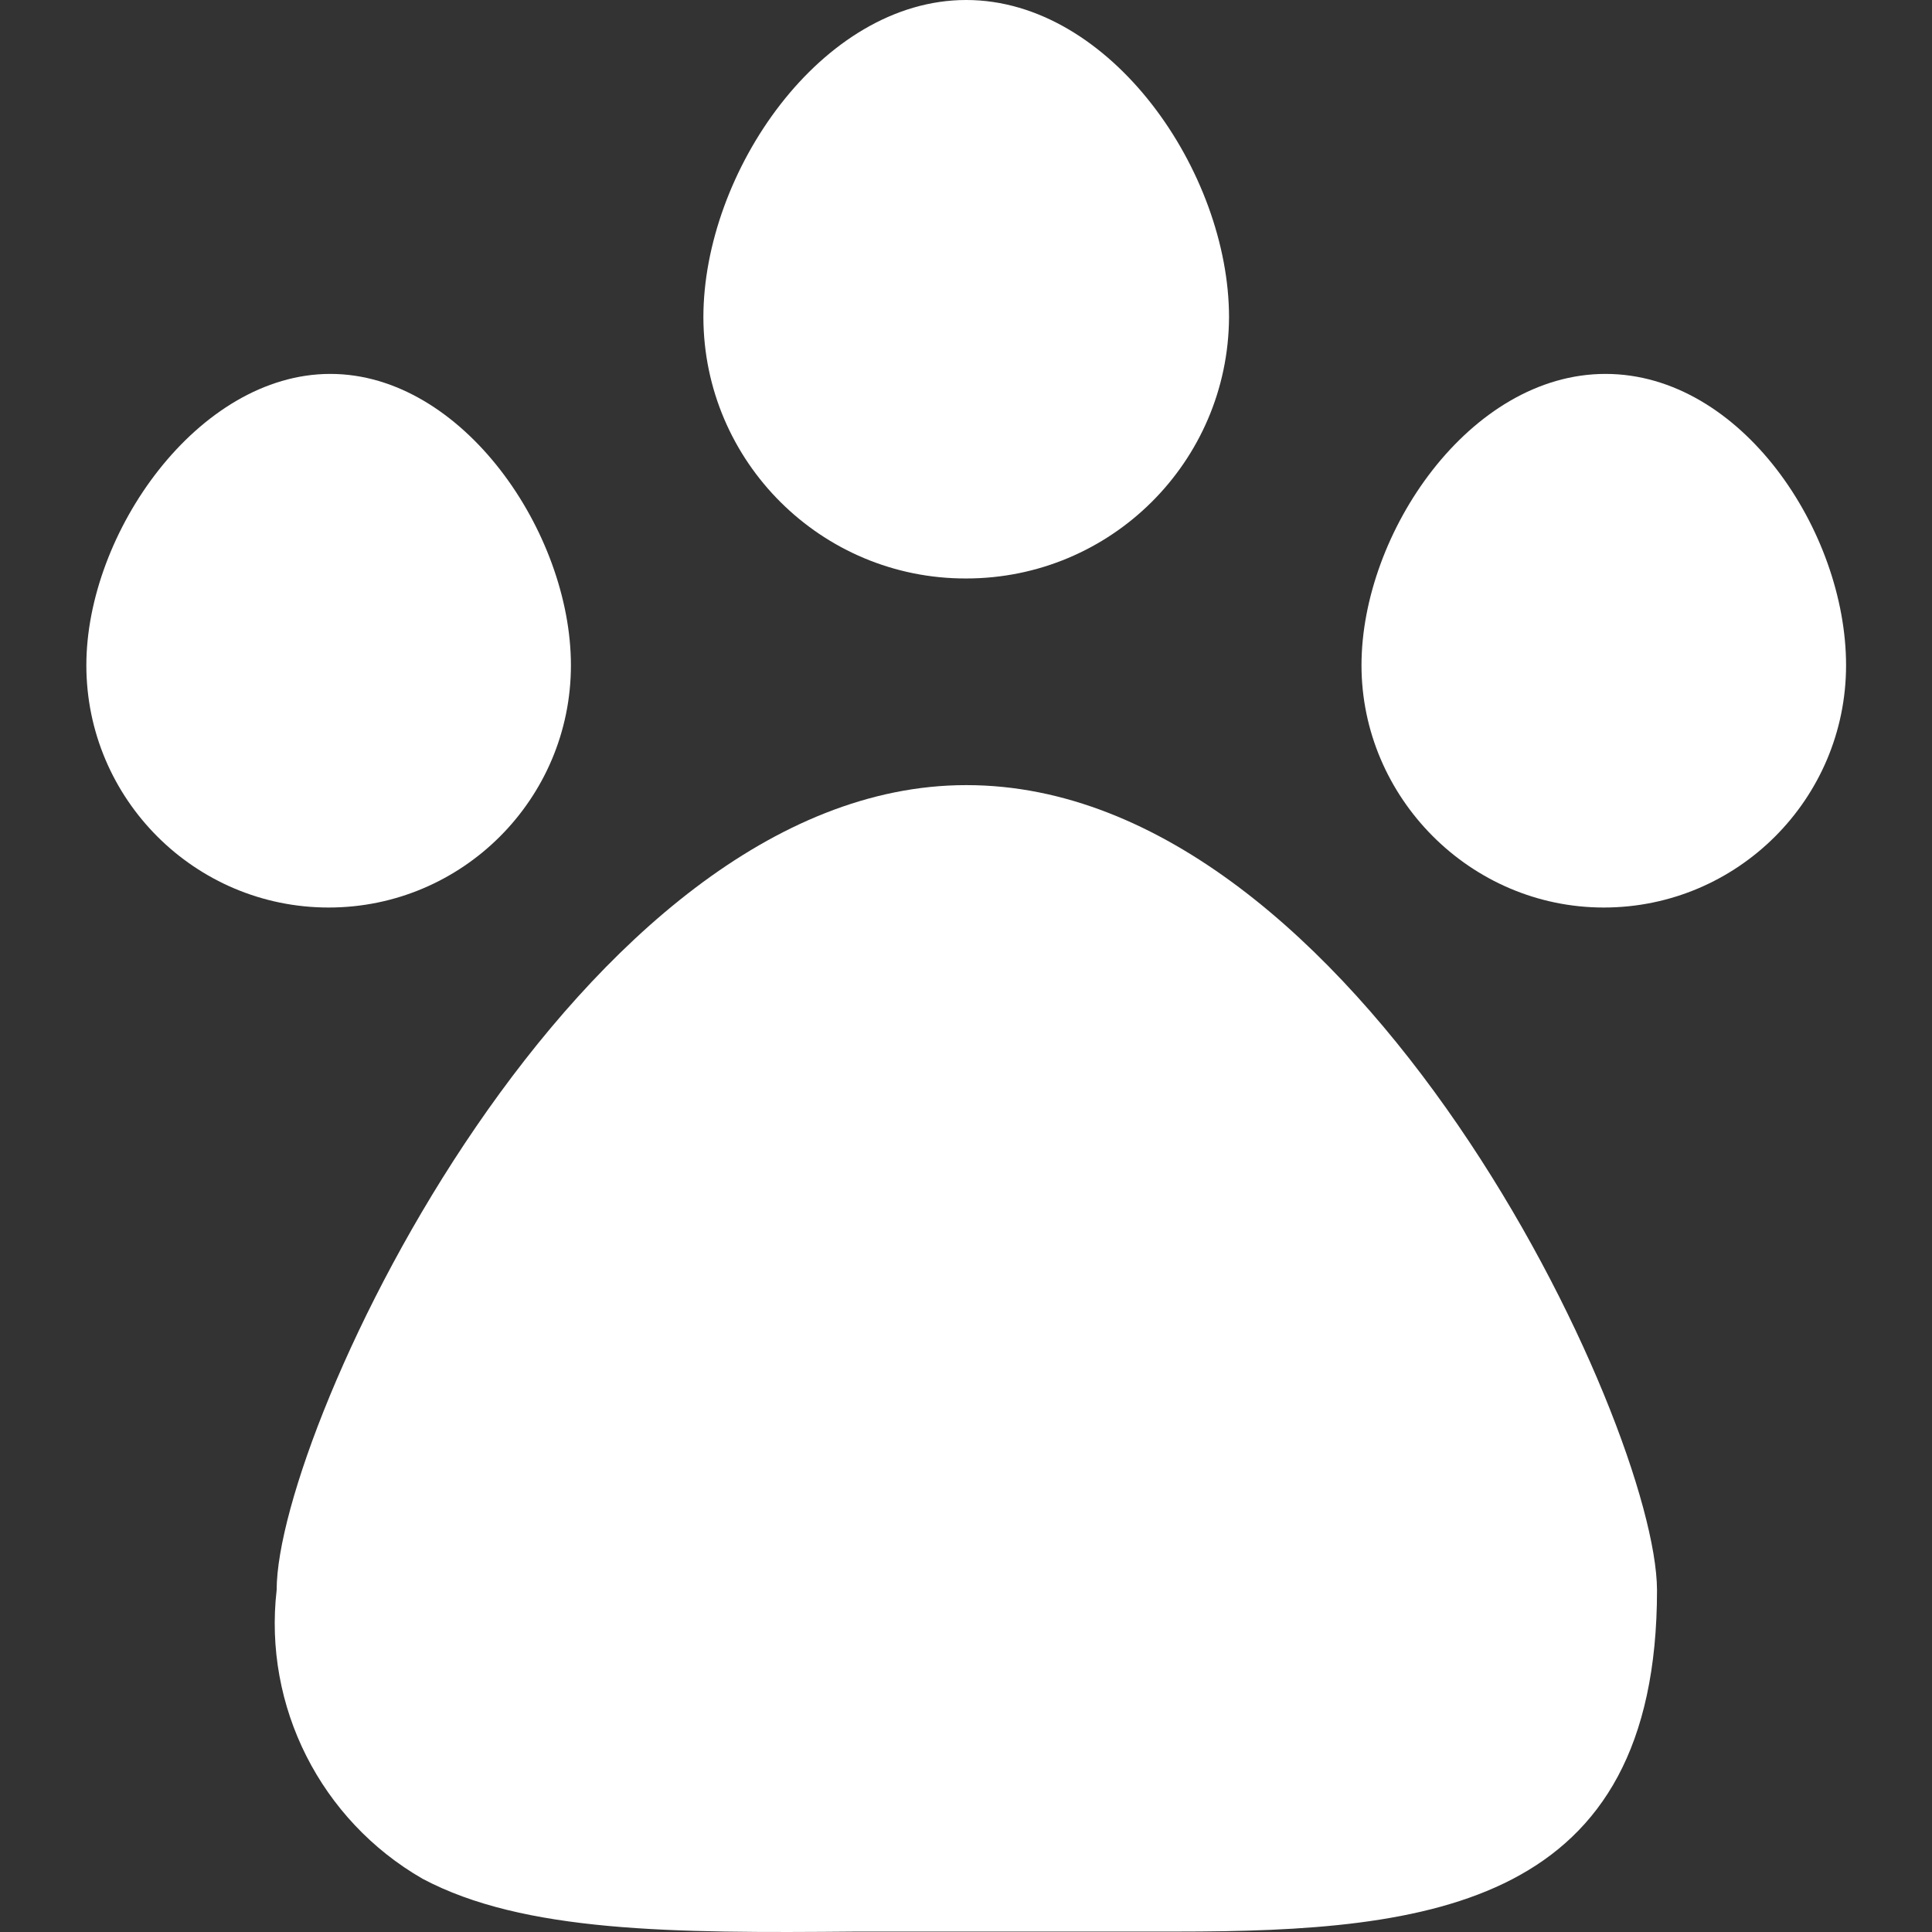
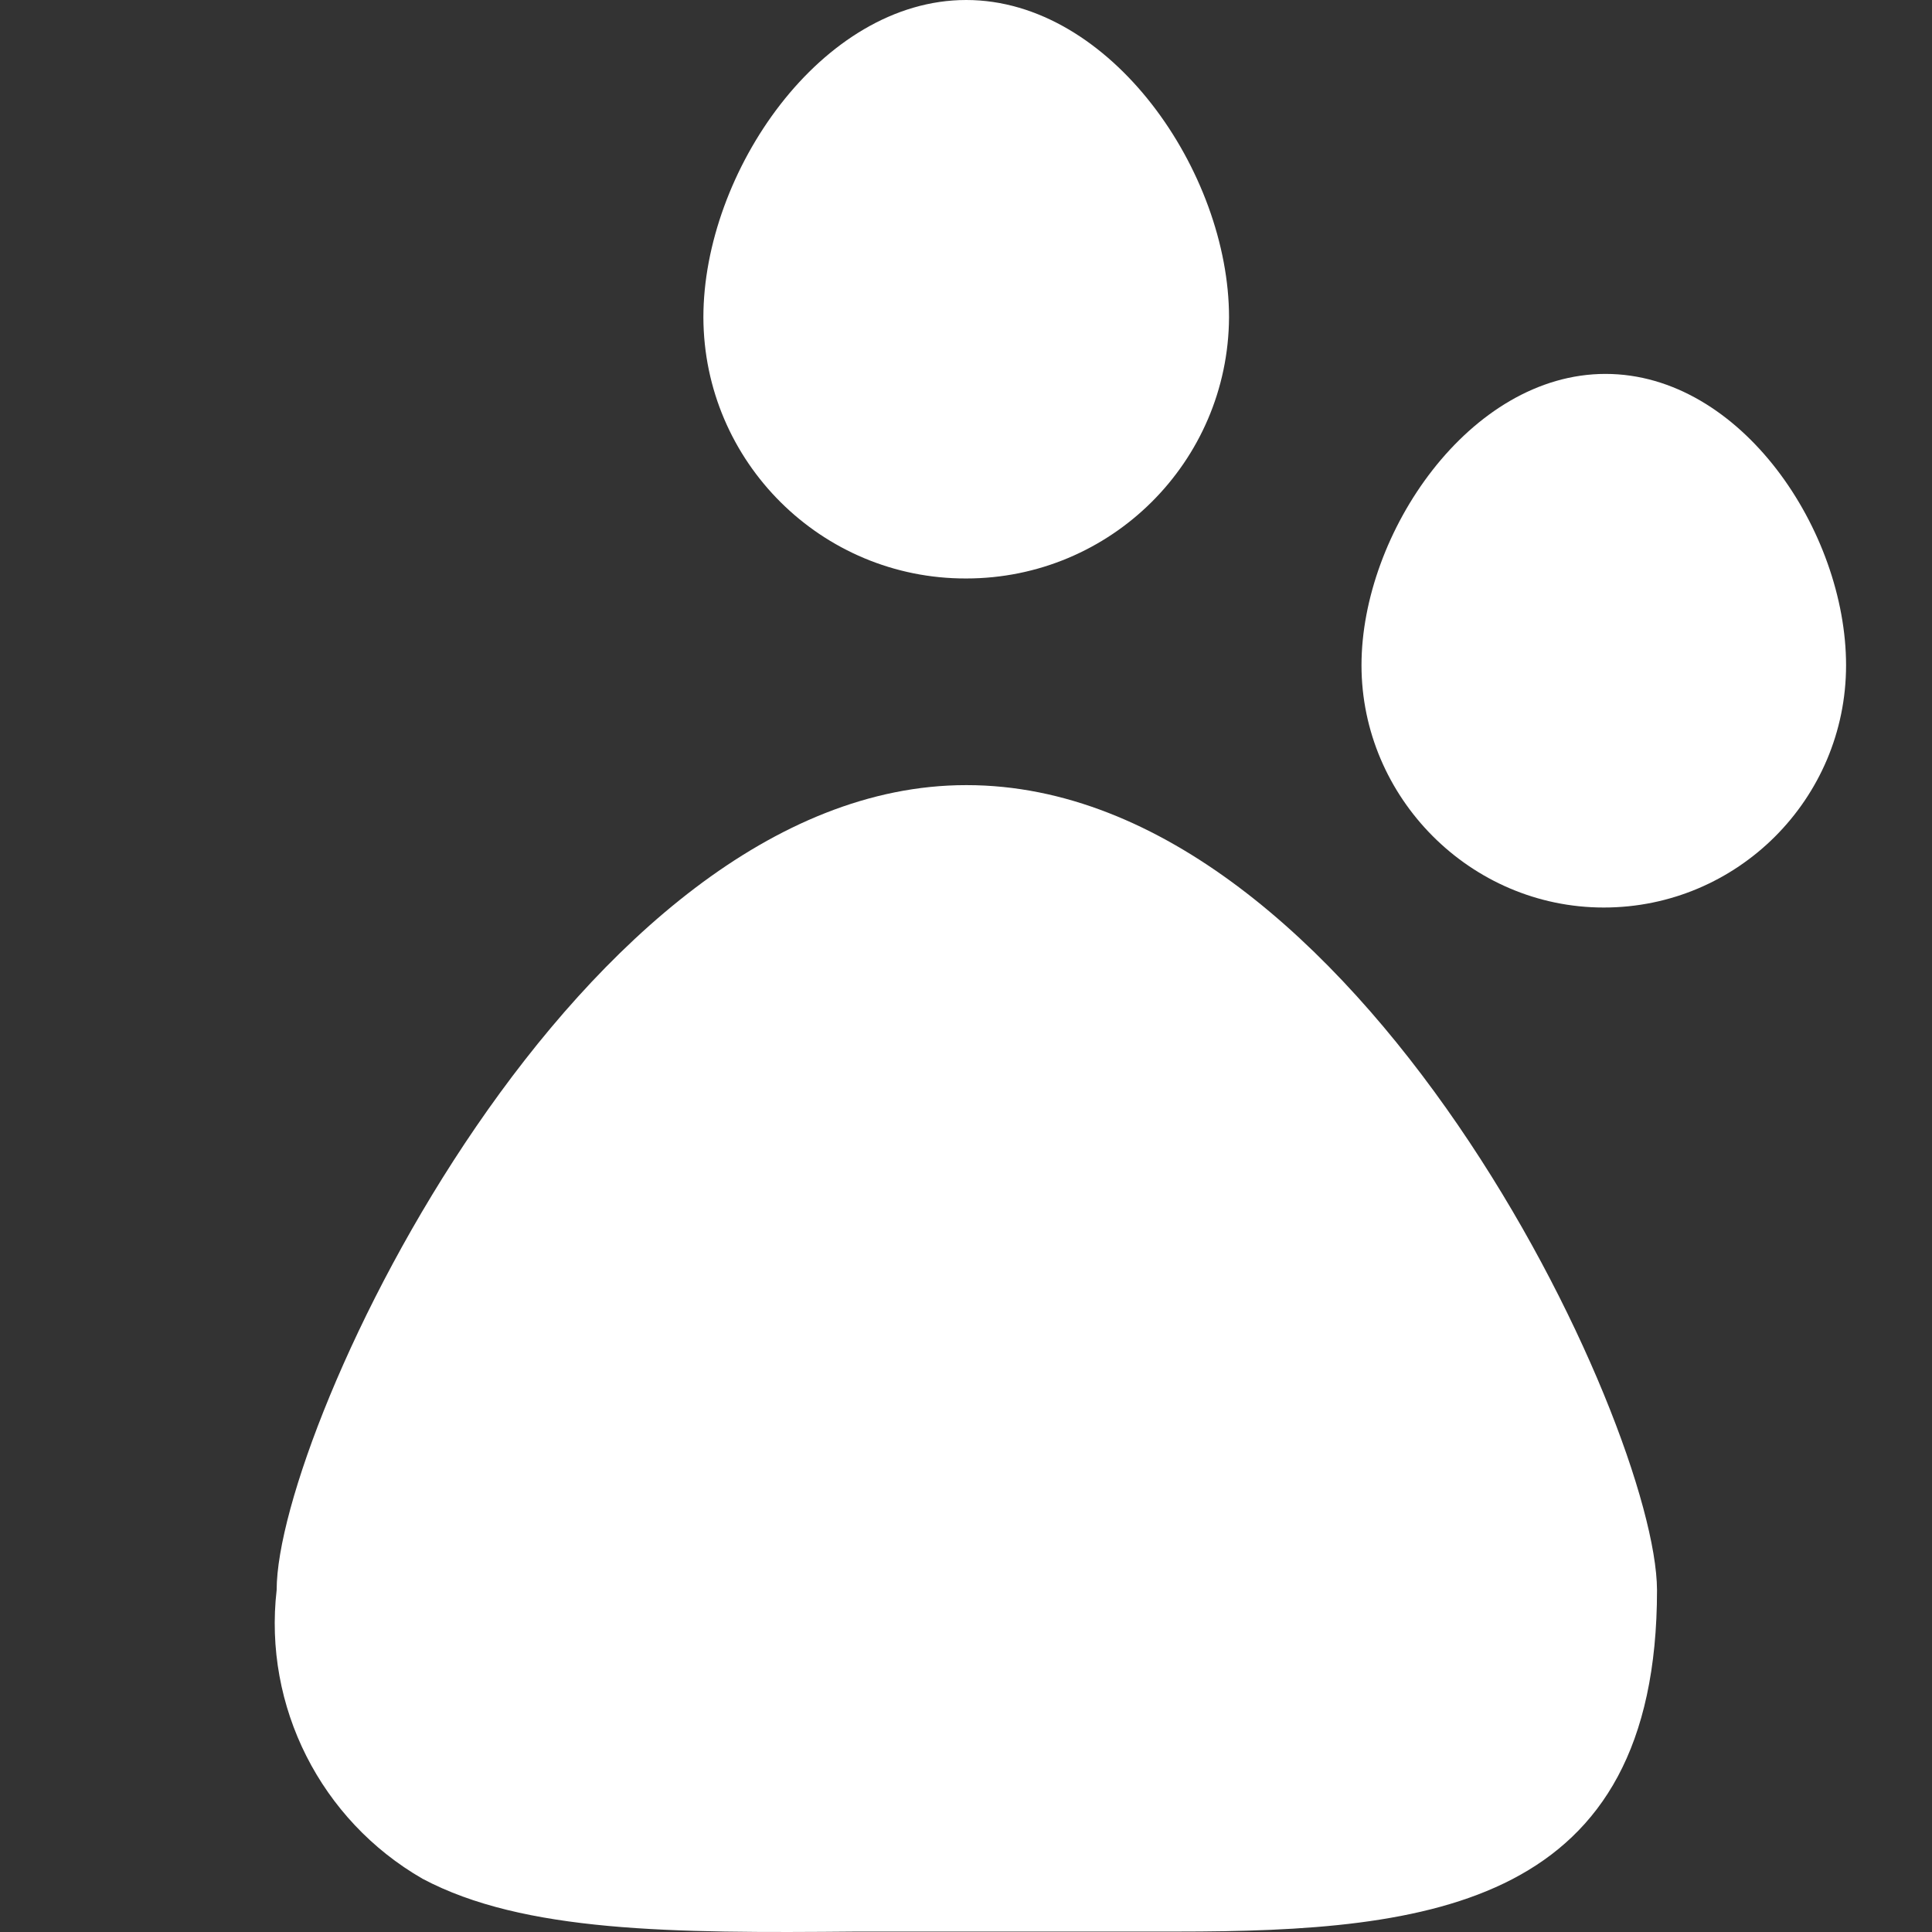
<svg xmlns="http://www.w3.org/2000/svg" id="Capa_1" viewBox="0 0 460.9 460.9">
  <rect x="0" y="0" width="460.9" height="460.9" fill="#333333" stroke="none" />
  <defs>
    <style>      .st0 {        fill: #fff;      }    </style>
  </defs>
  <path class="st0" d="M230.5,187.3c-92.4,0-164.5,153.2-164.5,192-3.2,27.8,10.5,54.9,34.8,68.9,24.1,12.8,59.5,13,103.5,12.6h76.4c60.8,0,114.6-6.2,114.6-81.5-.2-39.7-71.5-192-164.7-192Z" />
-   <path class="st0" d="M78.8,89.2c-31.6,0-58.2,38-58.2,69.5,0,31.9,25.9,57.8,57.8,57.8,31.9,0,57.8-25.9,57.8-57.8,0-31.6-25.8-69.5-57.4-69.5Z" />
  <path class="st0" d="M383,89.2c-32.4,0-58.2,38-58.2,69.5s25.9,57.8,57.8,57.8,57.8-25.9,57.8-57.8-25-69.5-57.4-69.5Z" />
  <path class="st0" d="M230.5,0c-34.6,0-62.7,41.2-62.7,75.7.1,34.5,28.2,62.4,62.7,62.3h0c34.5,0,62.5-27.8,62.7-62.3,0-34.6-28.2-75.7-62.7-75.7Z" />
</svg>